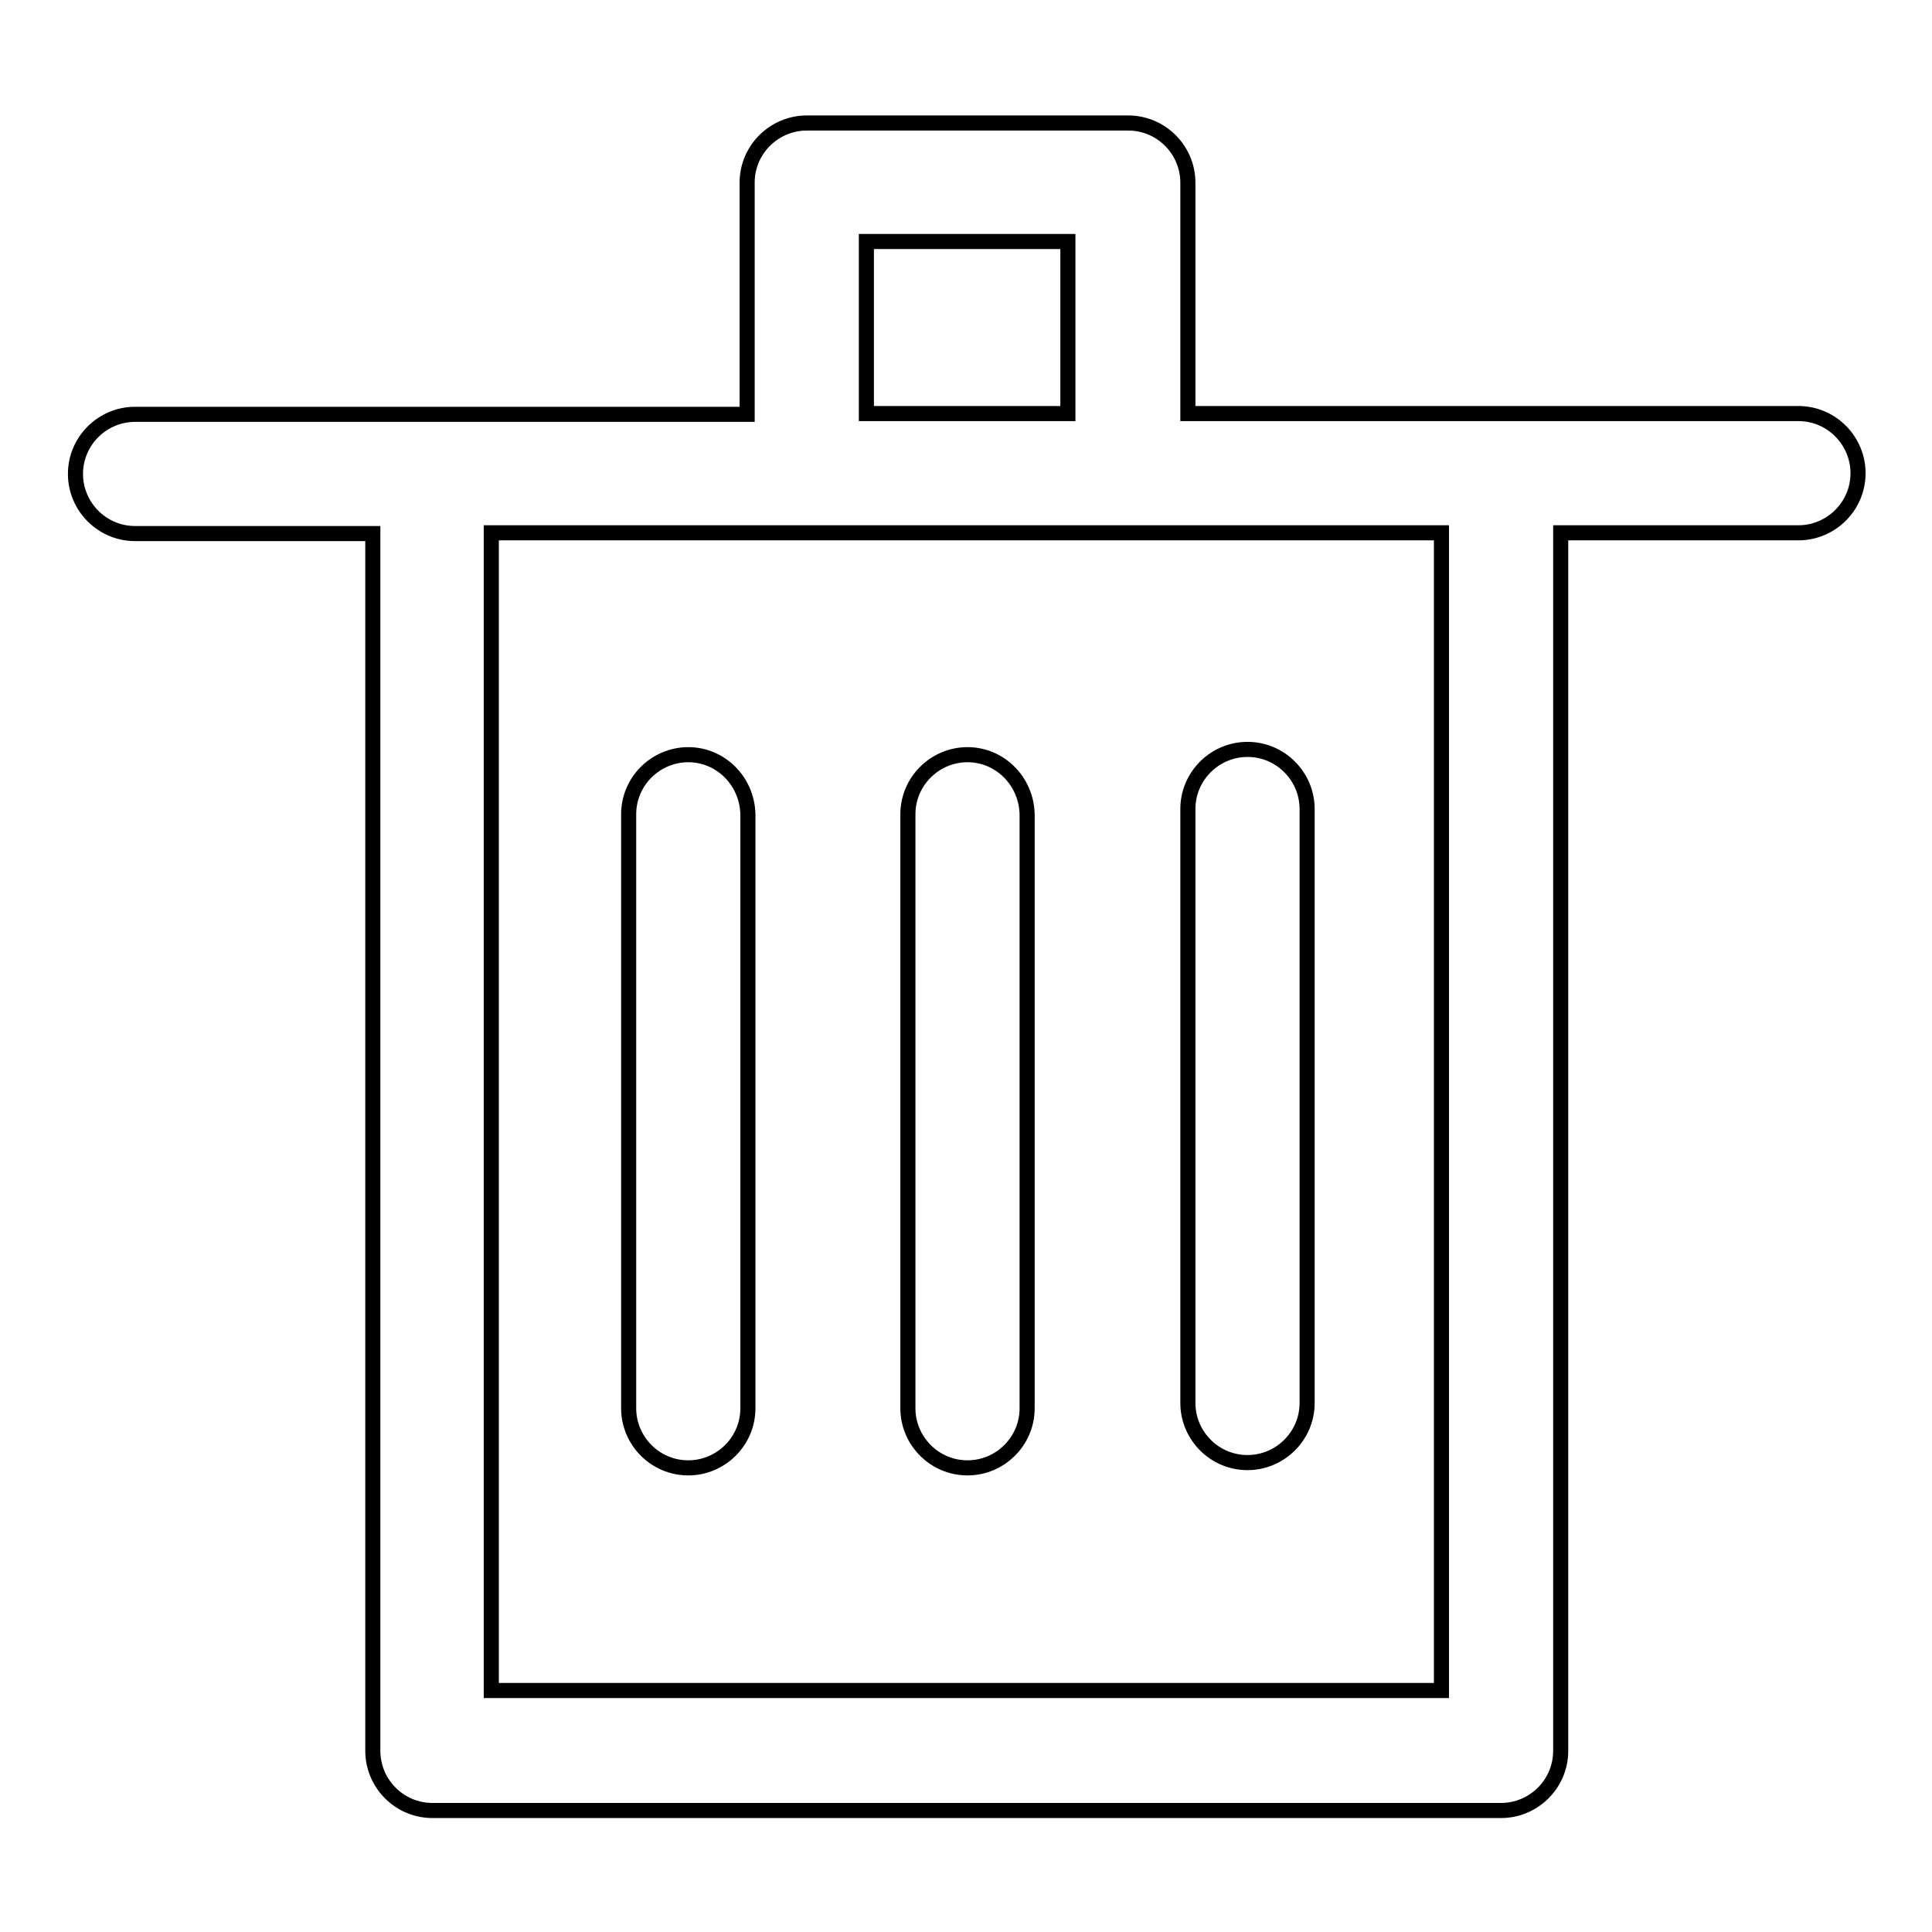
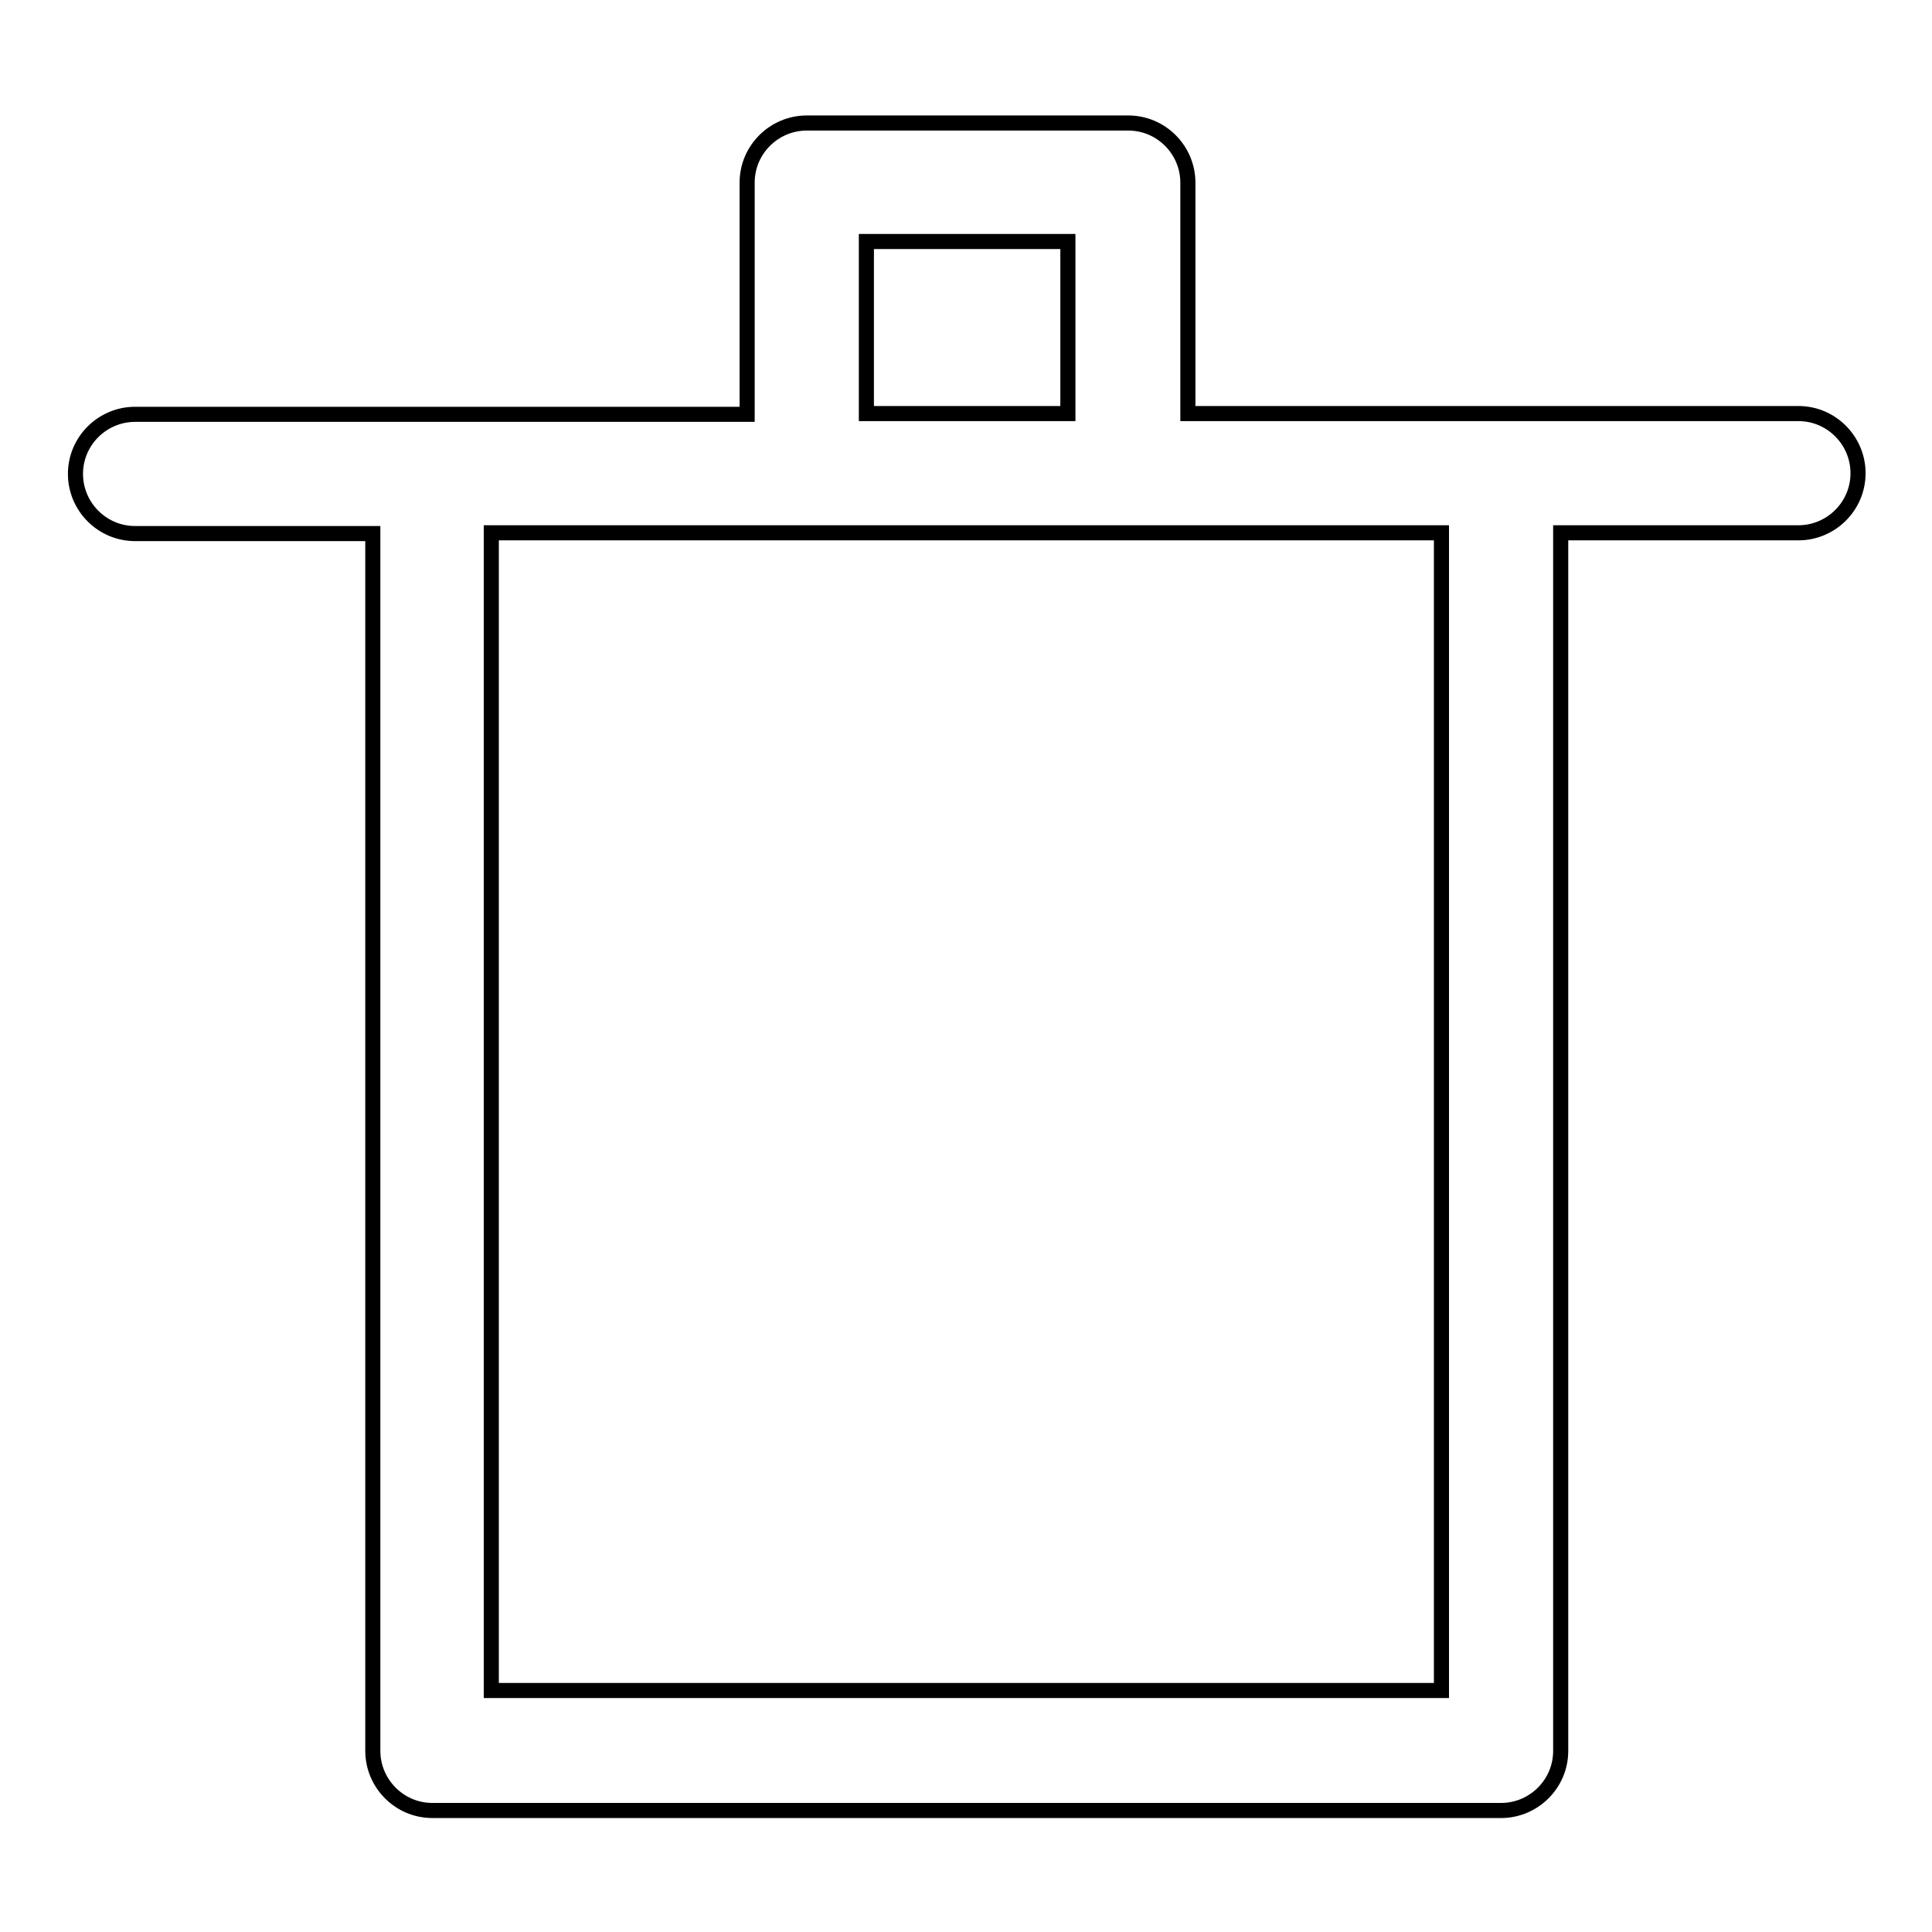
<svg xmlns="http://www.w3.org/2000/svg" version="1.1" x="0px" y="0px" viewBox="0 0 256 256" enable-background="new 0 0 256 256" xml:space="preserve">
  <g>
    <path stroke-width="2" fill-opacity="0" stroke="#000000" d="M238.6,54.8h-81.2V24.2c0-4.3-3.5-7.9-7.9-7.9h-42.6c-4.3,0-7.9,3.5-7.9,7.9v30.7H17.9 c-4.3,0-7.9,3.5-7.9,7.9c0,4.3,3.5,7.9,7.9,7.9h31.5v161.3c0,4.3,3.5,7.9,7.9,7.9h141.6c4.3,0,7.9-3.5,7.9-7.9V70.6h31.5 c4.3,0,7.9-3.5,7.9-7.9c0-4.3-3.5-7.9-7.9-7.9H238.6z M114.8,32h26.7v22.8h-26.7V32z M190.9,224H65.1V70.6h125.9V224z" />
-     <path stroke-width="2" fill-opacity="0" stroke="#000000" d="M91.2,100c-4.3,0-7.9,3.5-7.9,7.9v78.7c0,4.3,3.5,7.9,7.9,7.9c4.3,0,7.9-3.5,7.9-7.9v-78.7 C99,103.5,95.5,100,91.2,100z M128.2,100c-4.3,0-7.9,3.5-7.9,7.9v78.7c0,4.3,3.5,7.9,7.9,7.9c4.3,0,7.9-3.5,7.9-7.9v-78.7 C136,103.5,132.5,100,128.2,100z M165.3,193.8c4.3,0,7.9-3.5,7.9-7.9v-78.7c0-4.3-3.5-7.9-7.9-7.9c-4.3,0-7.9,3.5-7.9,7.9v78.7 C157.4,190.2,160.9,193.8,165.3,193.8z" />
  </g>
</svg>